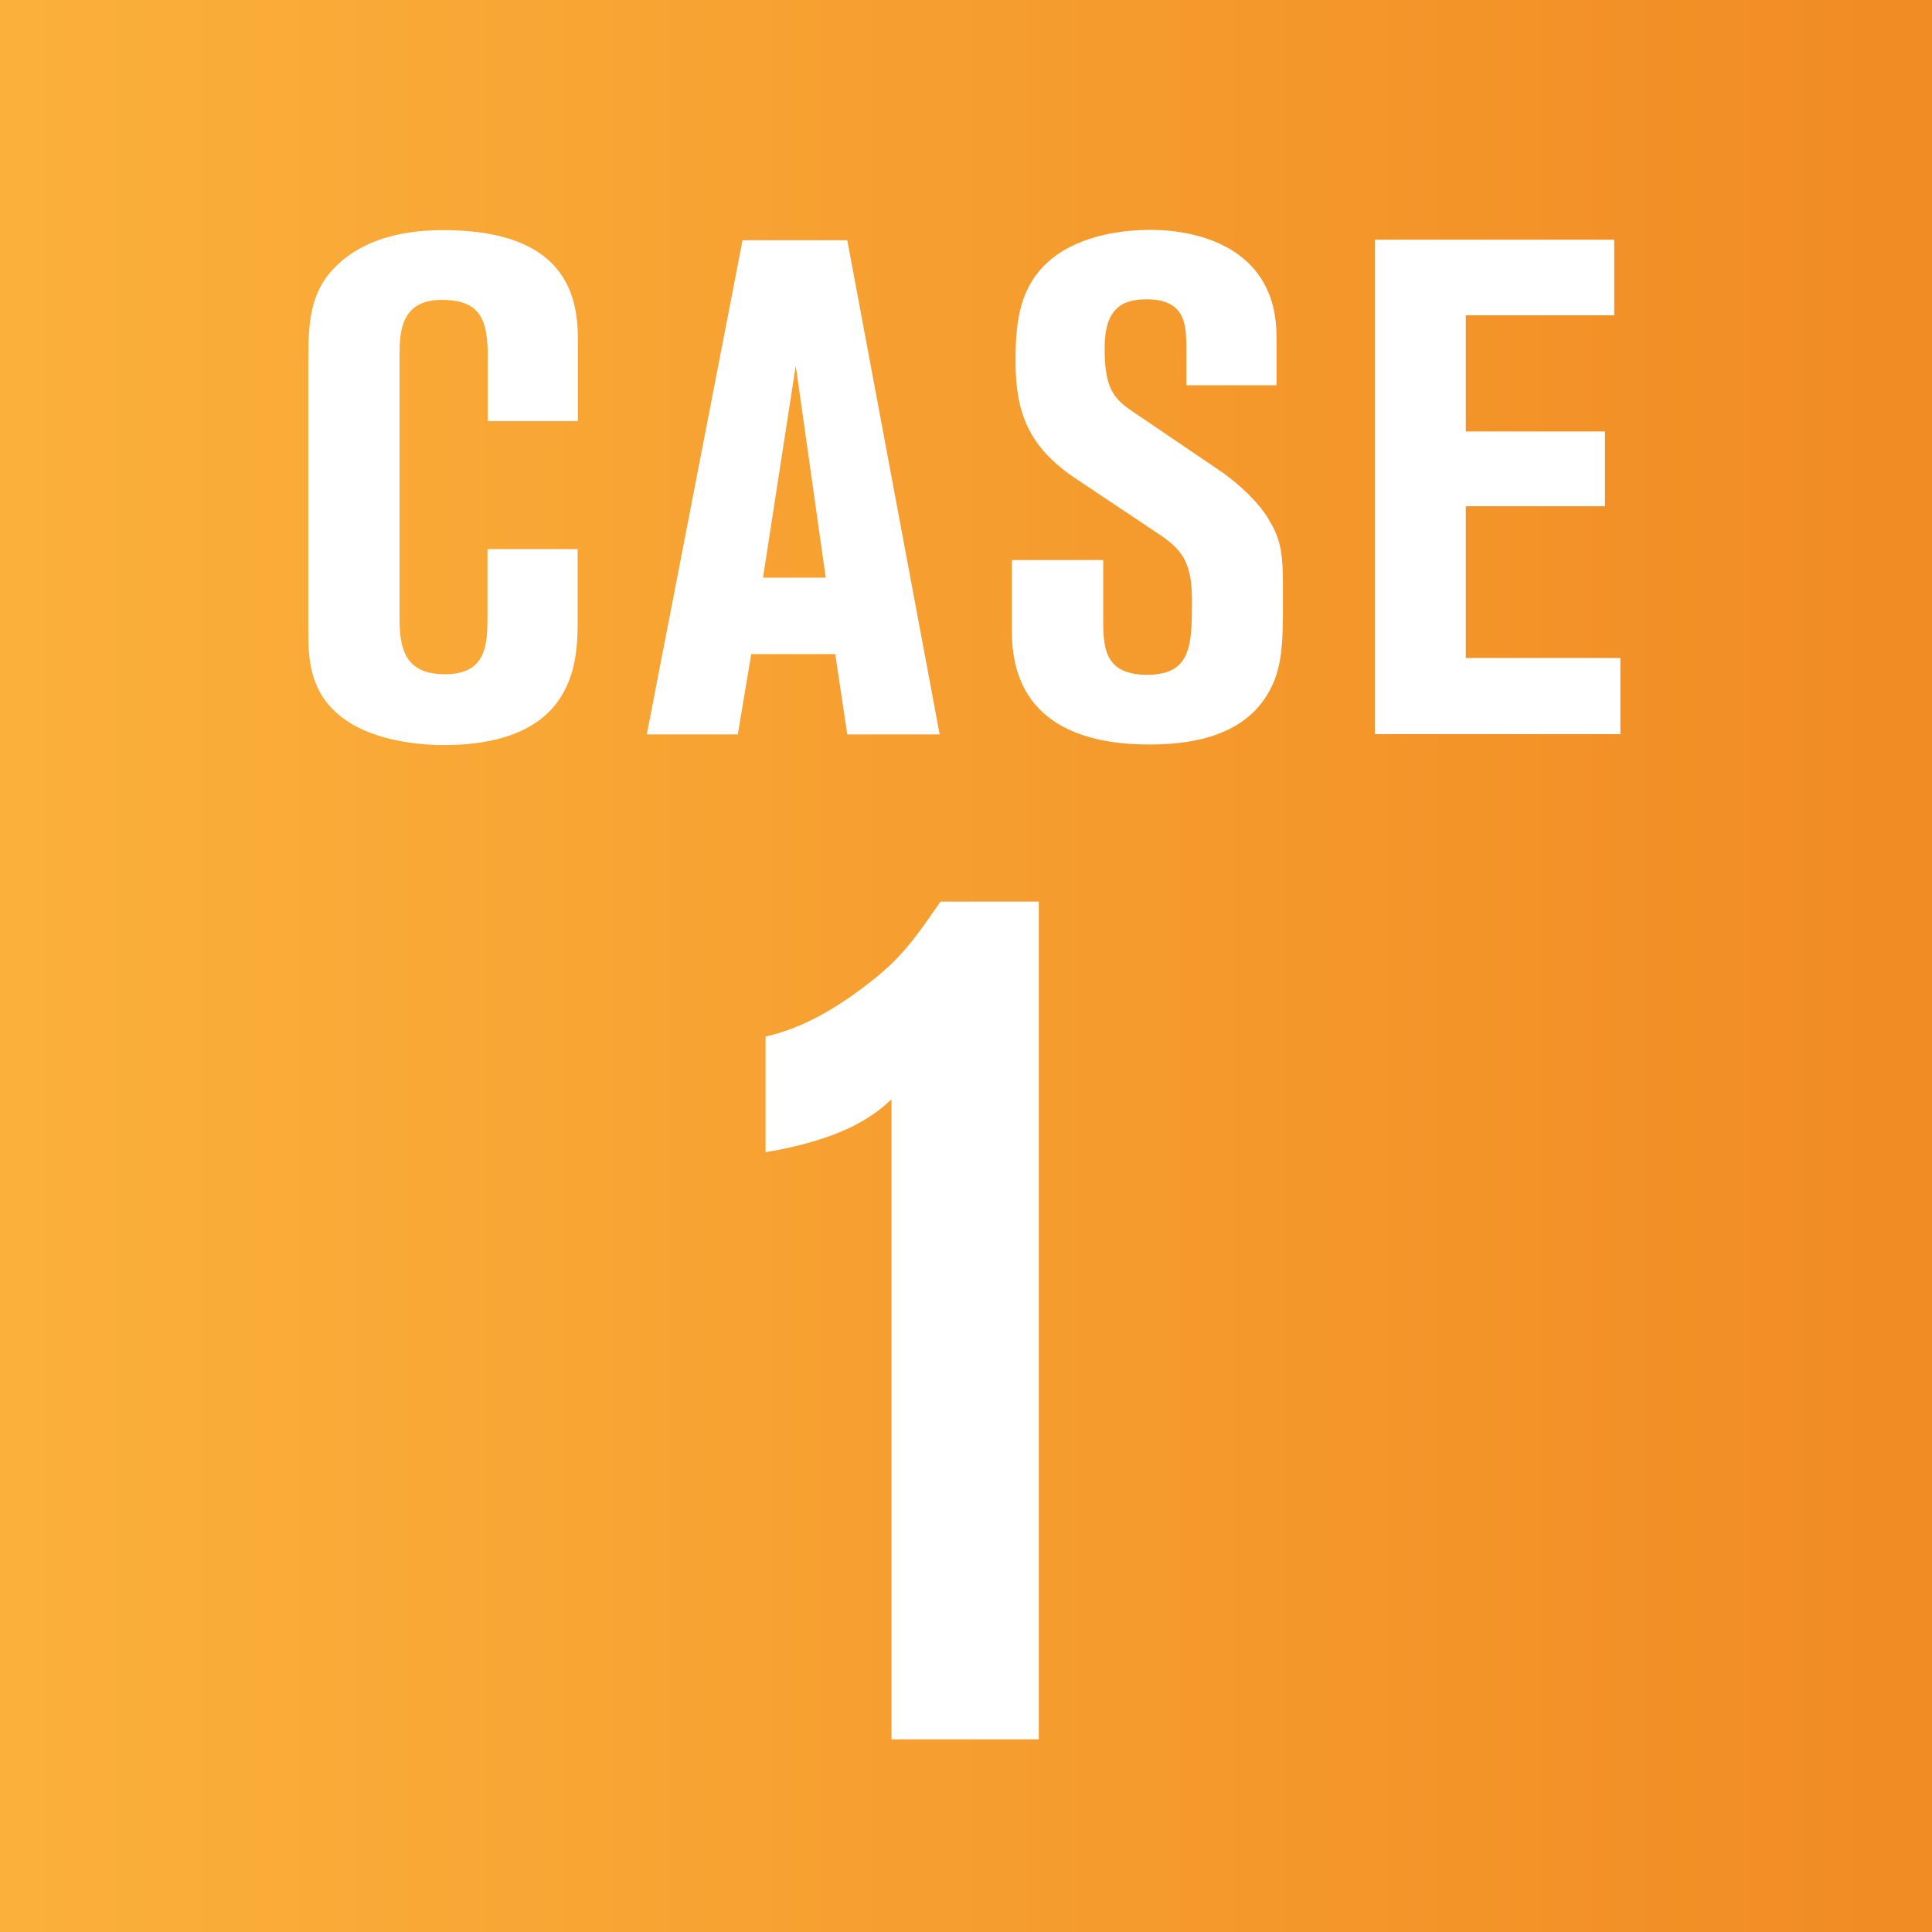
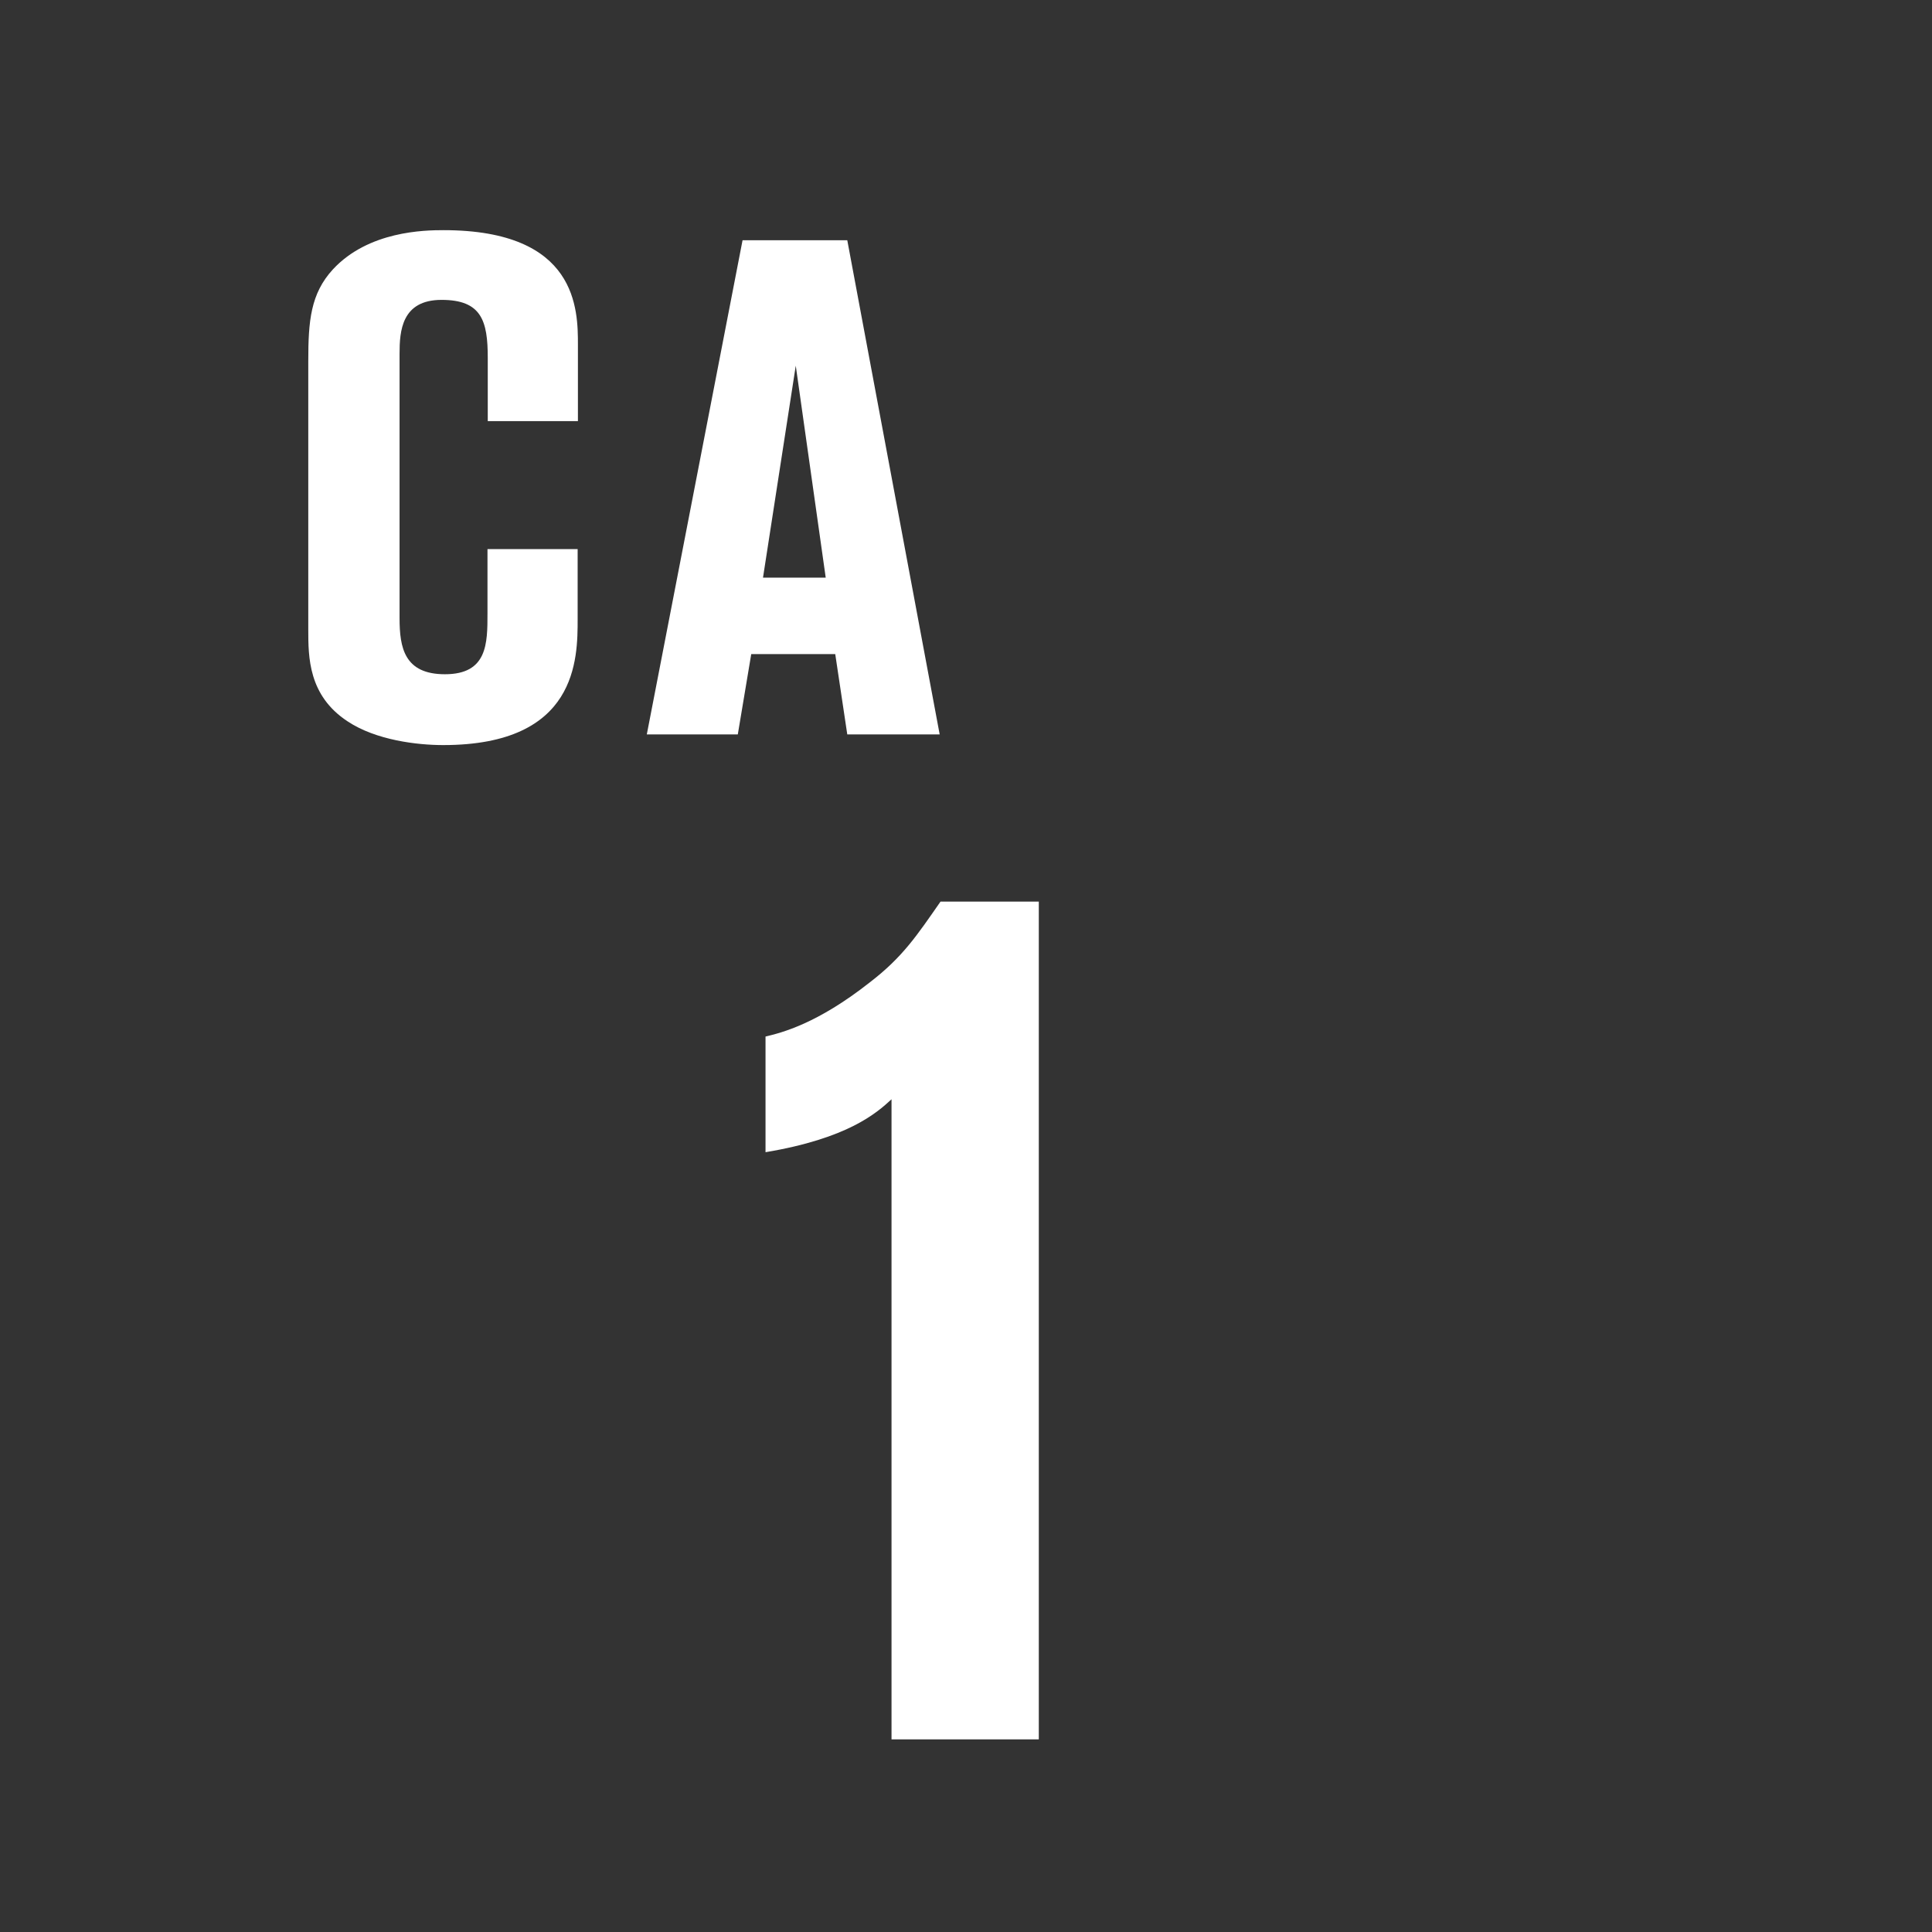
<svg xmlns="http://www.w3.org/2000/svg" id="Layer_2" data-name="Layer 2" viewBox="0 0 69 69">
  <rect x="0" y="0" width="69" height="69" fill="#333333" stroke="none" />
  <defs>
    <style>
      .cls-1 {
        fill: #fff;
      }

      .cls-1, .cls-2 {
        stroke-width: 0px;
      }

      .cls-2 {
        fill: url(#_名称未設定グラデーション_8);
      }
    </style>
    <linearGradient id="_名称未設定グラデーション_8" data-name="名称未設定グラデーション 8" x1=".72" y1="34.5" x2="67.05" y2="34.5" gradientUnits="userSpaceOnUse">
      <stop offset="0" stop-color="#fbb03b" />
      <stop offset="1" stop-color="#f18c24" />
    </linearGradient>
  </defs>
  <g id="inner">
    <g>
-       <rect class="cls-2" width="69" height="69" />
      <g>
        <g>
          <path class="cls-1" d="M17.42,15.03v-2.25c0-1.32-.22-2.07-1.65-2.07s-1.5,1.12-1.5,1.92v9.45c0,1.05.17,2,1.62,2,1.52,0,1.52-1.1,1.52-2.17v-2.3h3.22v2.5c0,1.42,0,4.5-4.8,4.5-.92,0-2.4-.17-3.42-.85-1.4-.92-1.4-2.3-1.4-3.27v-9.6c0-1.42.08-2.4.88-3.27,1.27-1.37,3.27-1.4,3.95-1.4,4.8,0,4.8,2.85,4.8,4.1v2.72h-3.22Z" />
          <path class="cls-1" d="M26.54,8.58h3.72l3.3,17.65h-3.3l-.43-2.87h-3l-.48,2.87h-3.25l3.42-17.65ZM27.24,20.63h2.25l-1.07-7.57-1.17,7.57Z" />
-           <path class="cls-1" d="M36.15,20h3.25v2.05c0,1.02,0,2.05,1.57,2.05s1.6-1.05,1.6-2.62c0-1.25-.25-1.77-1.1-2.35l-3.1-2.07c-1.65-1.12-2.1-2.35-2.1-4.15,0-1.37.12-2.7,1.27-3.65.65-.55,1.85-1.05,3.55-1.05,1.9,0,4.5.77,4.5,3.8v1.75h-3.22v-1.27c0-.85,0-1.8-1.42-1.8-.87,0-1.5.32-1.5,1.75s.32,1.8,1.02,2.27l3.2,2.17c.62.45,1.3,1.07,1.67,1.72.48.8.48,1.35.48,2.77,0,1.57,0,2.55-.58,3.47-.97,1.58-3,1.75-4.2,1.75-2.77,0-4.9-1.05-4.9-4.02v-2.57Z" />
-           <path class="cls-1" d="M49.1,8.56h8.55v2.7h-5.3v4.15h4.97v2.67h-4.97v5.42h5.52v2.72h-8.77V8.56Z" />
        </g>
        <path class="cls-1" d="M27.34,37.02c.58-.14,1.84-.45,3.73-1.94,1.17-.9,1.67-1.66,2.52-2.88h3.51v29.92h-5.26v-22.86c-.54.5-1.57,1.4-4.5,1.89v-4.14Z" />
      </g>
    </g>
  </g>
</svg>